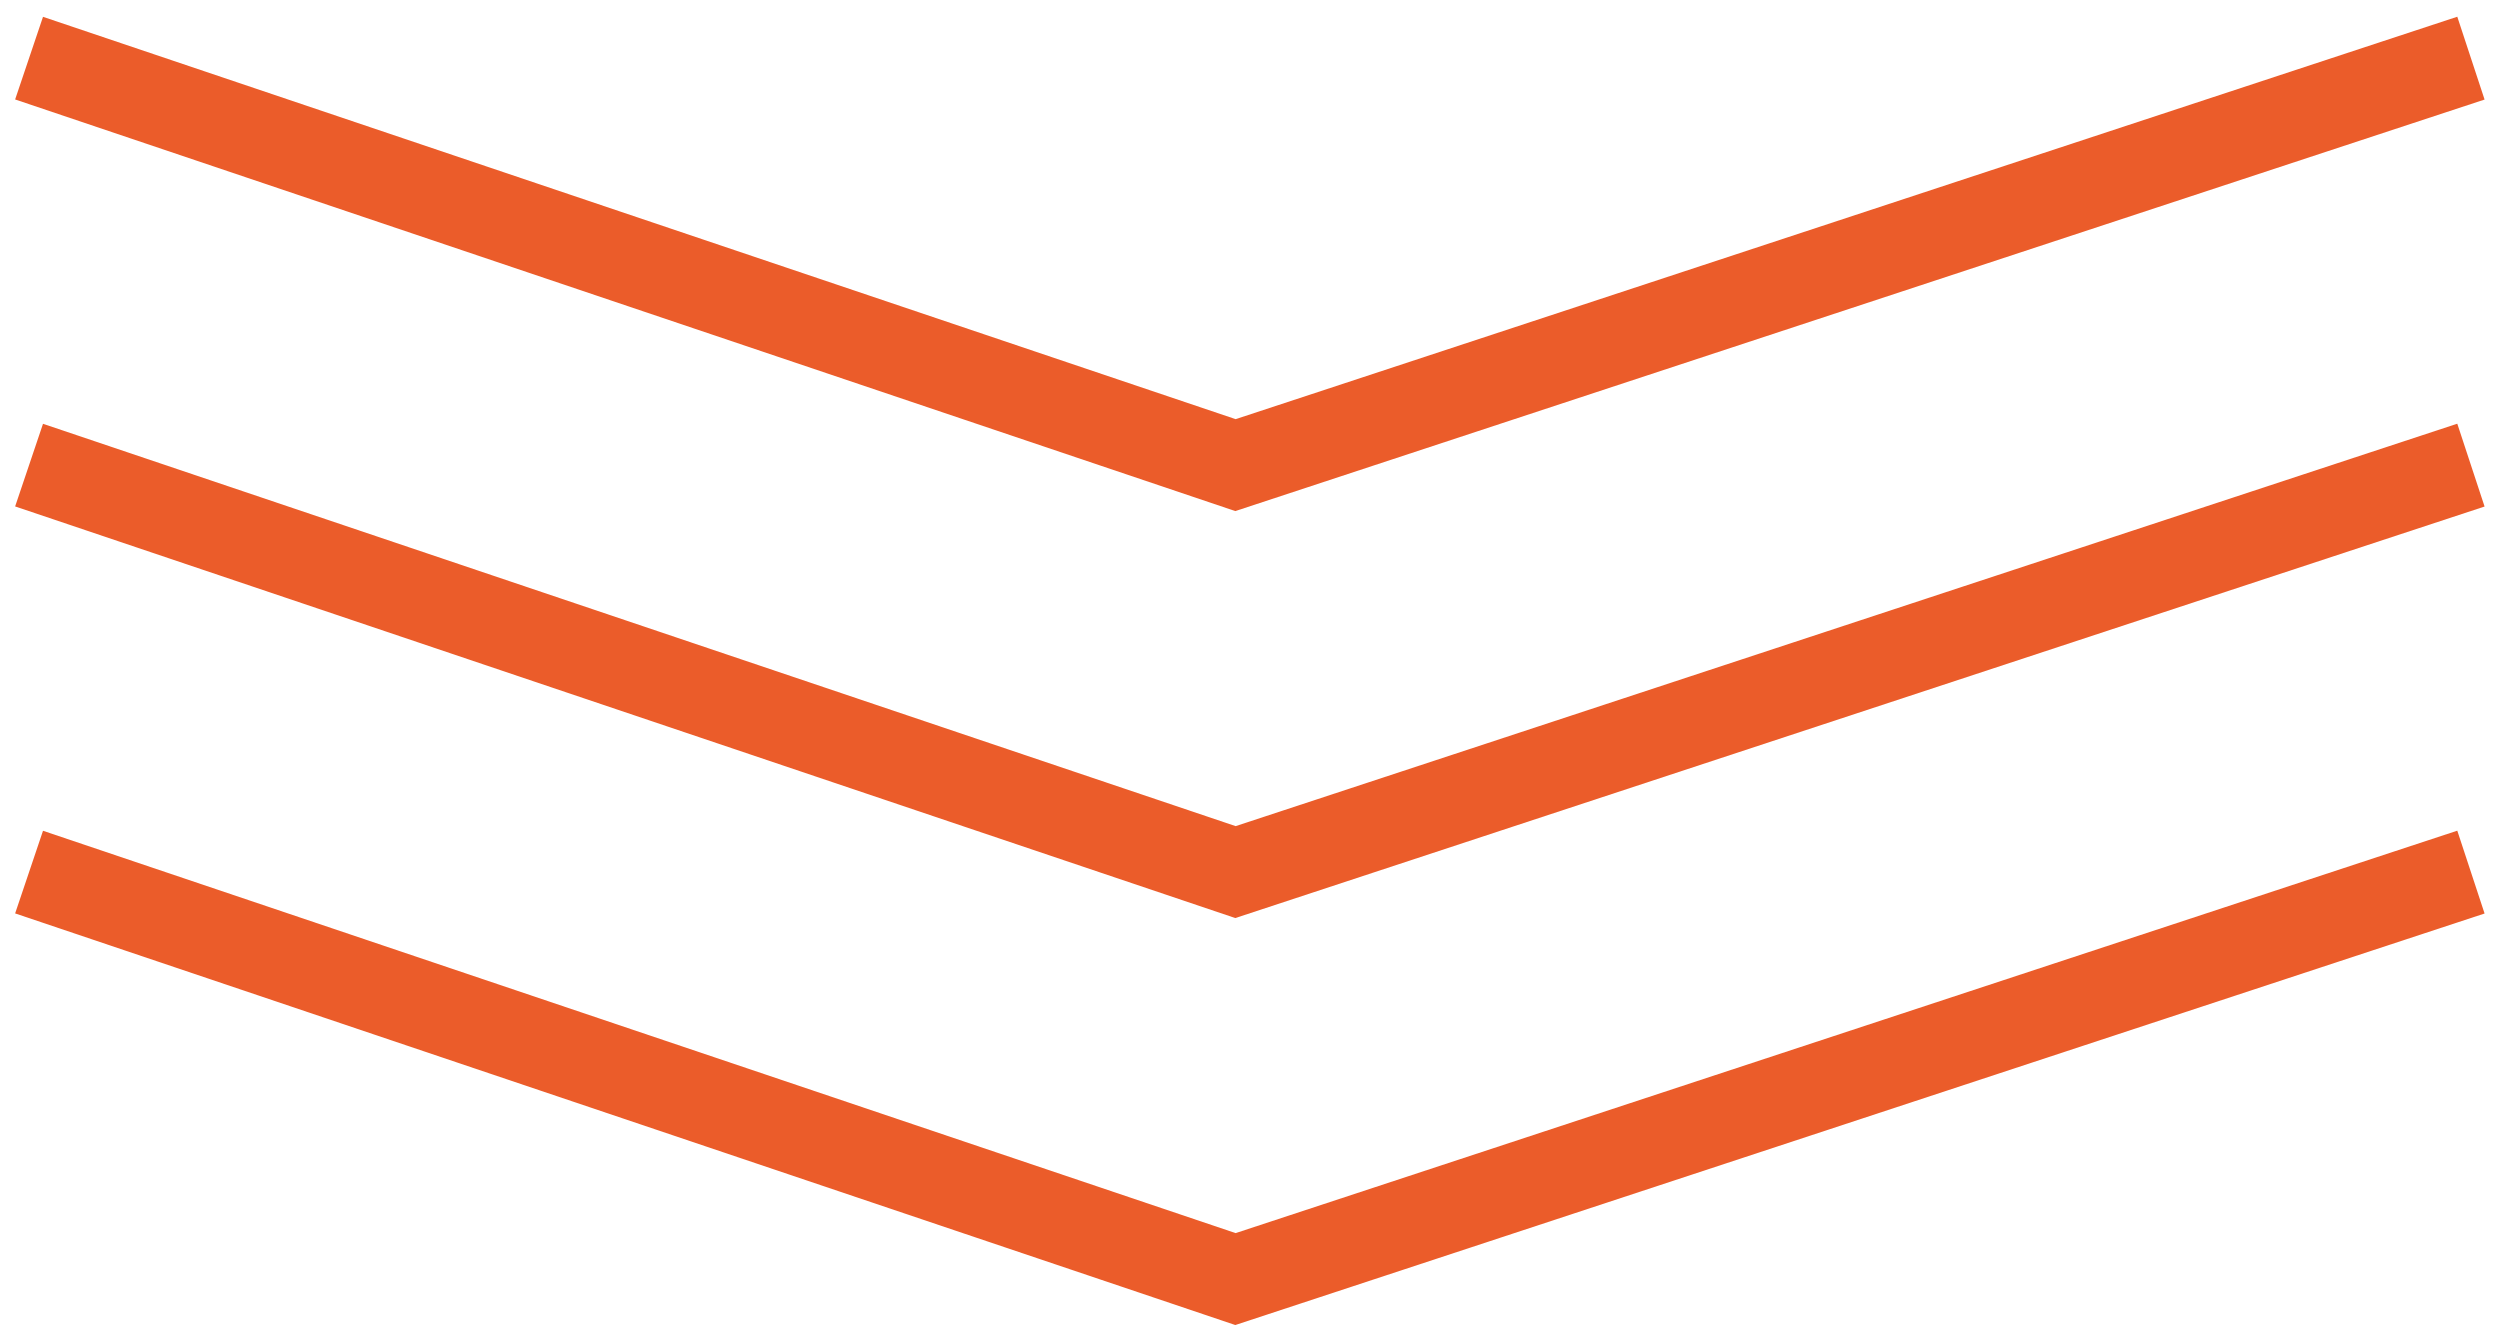
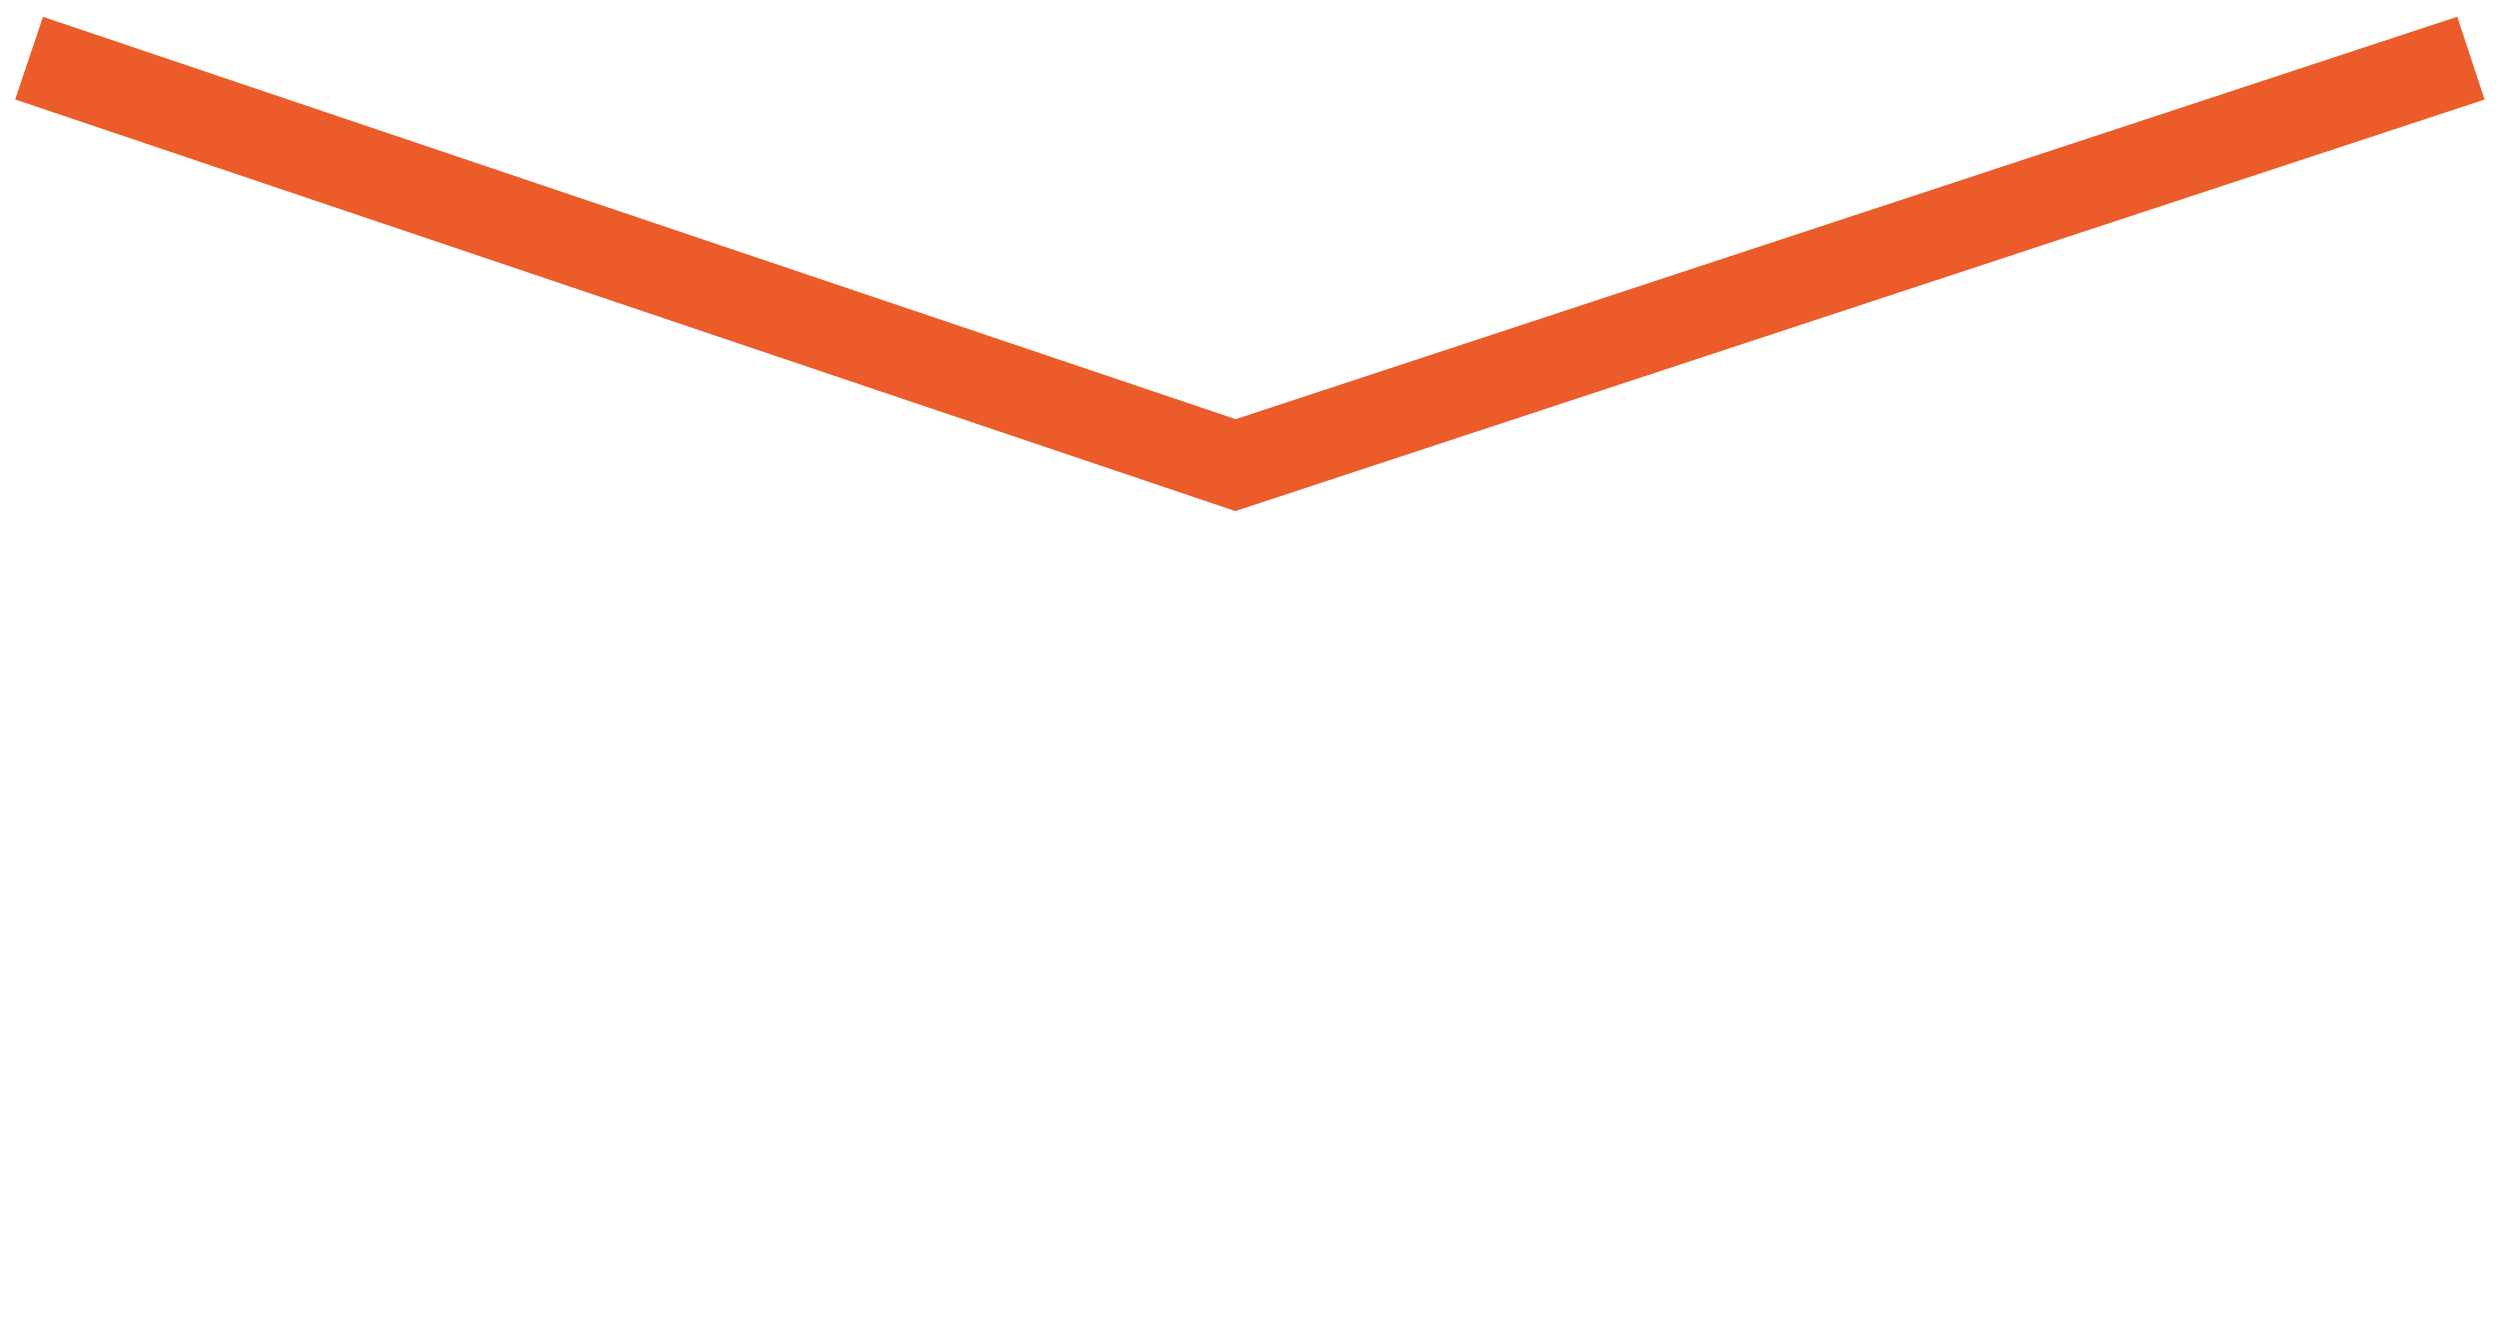
<svg xmlns="http://www.w3.org/2000/svg" width="86" height="46" viewBox="0 0 86 46" fill="none">
-   <path d="M85 30L42.5 44L1 30" stroke="#EB5C2A" stroke-width="3" />
-   <path d="M85 16L42.5 30L1 16" stroke="#EB5C2A" stroke-width="3" />
  <path d="M85 2L42.5 16L1 2" stroke="#EB5C2A" stroke-width="3" />
</svg>